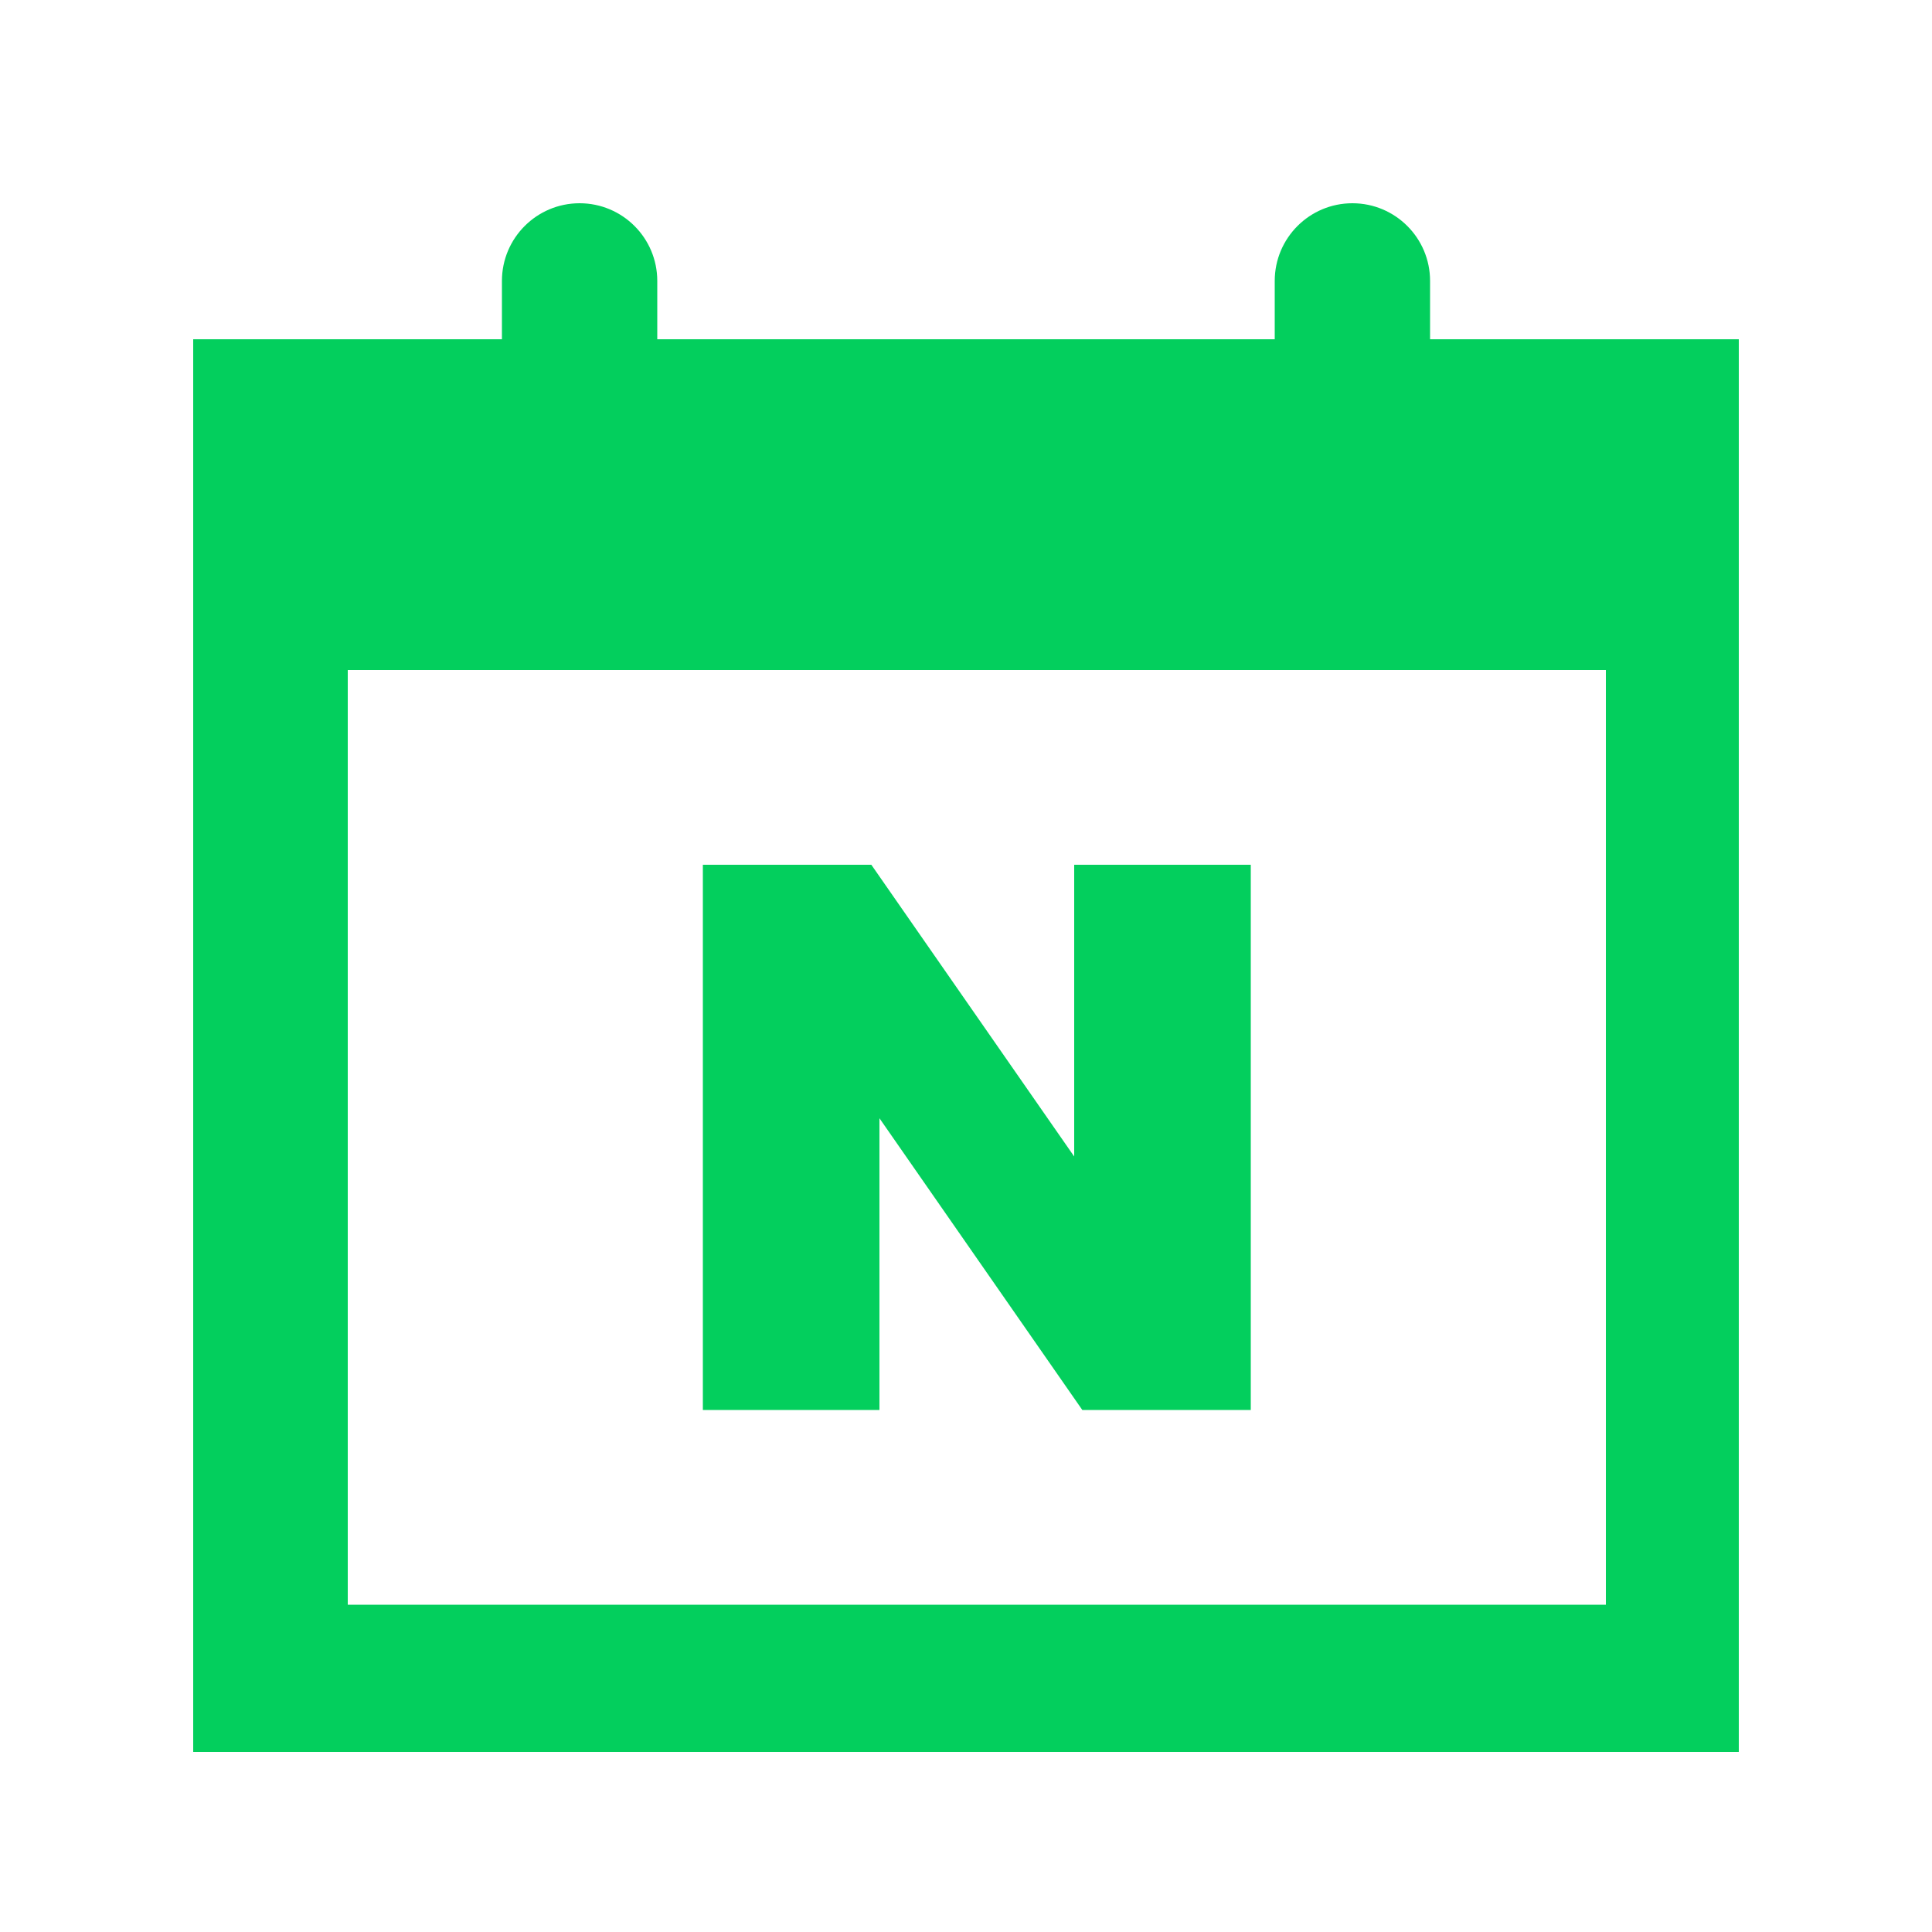
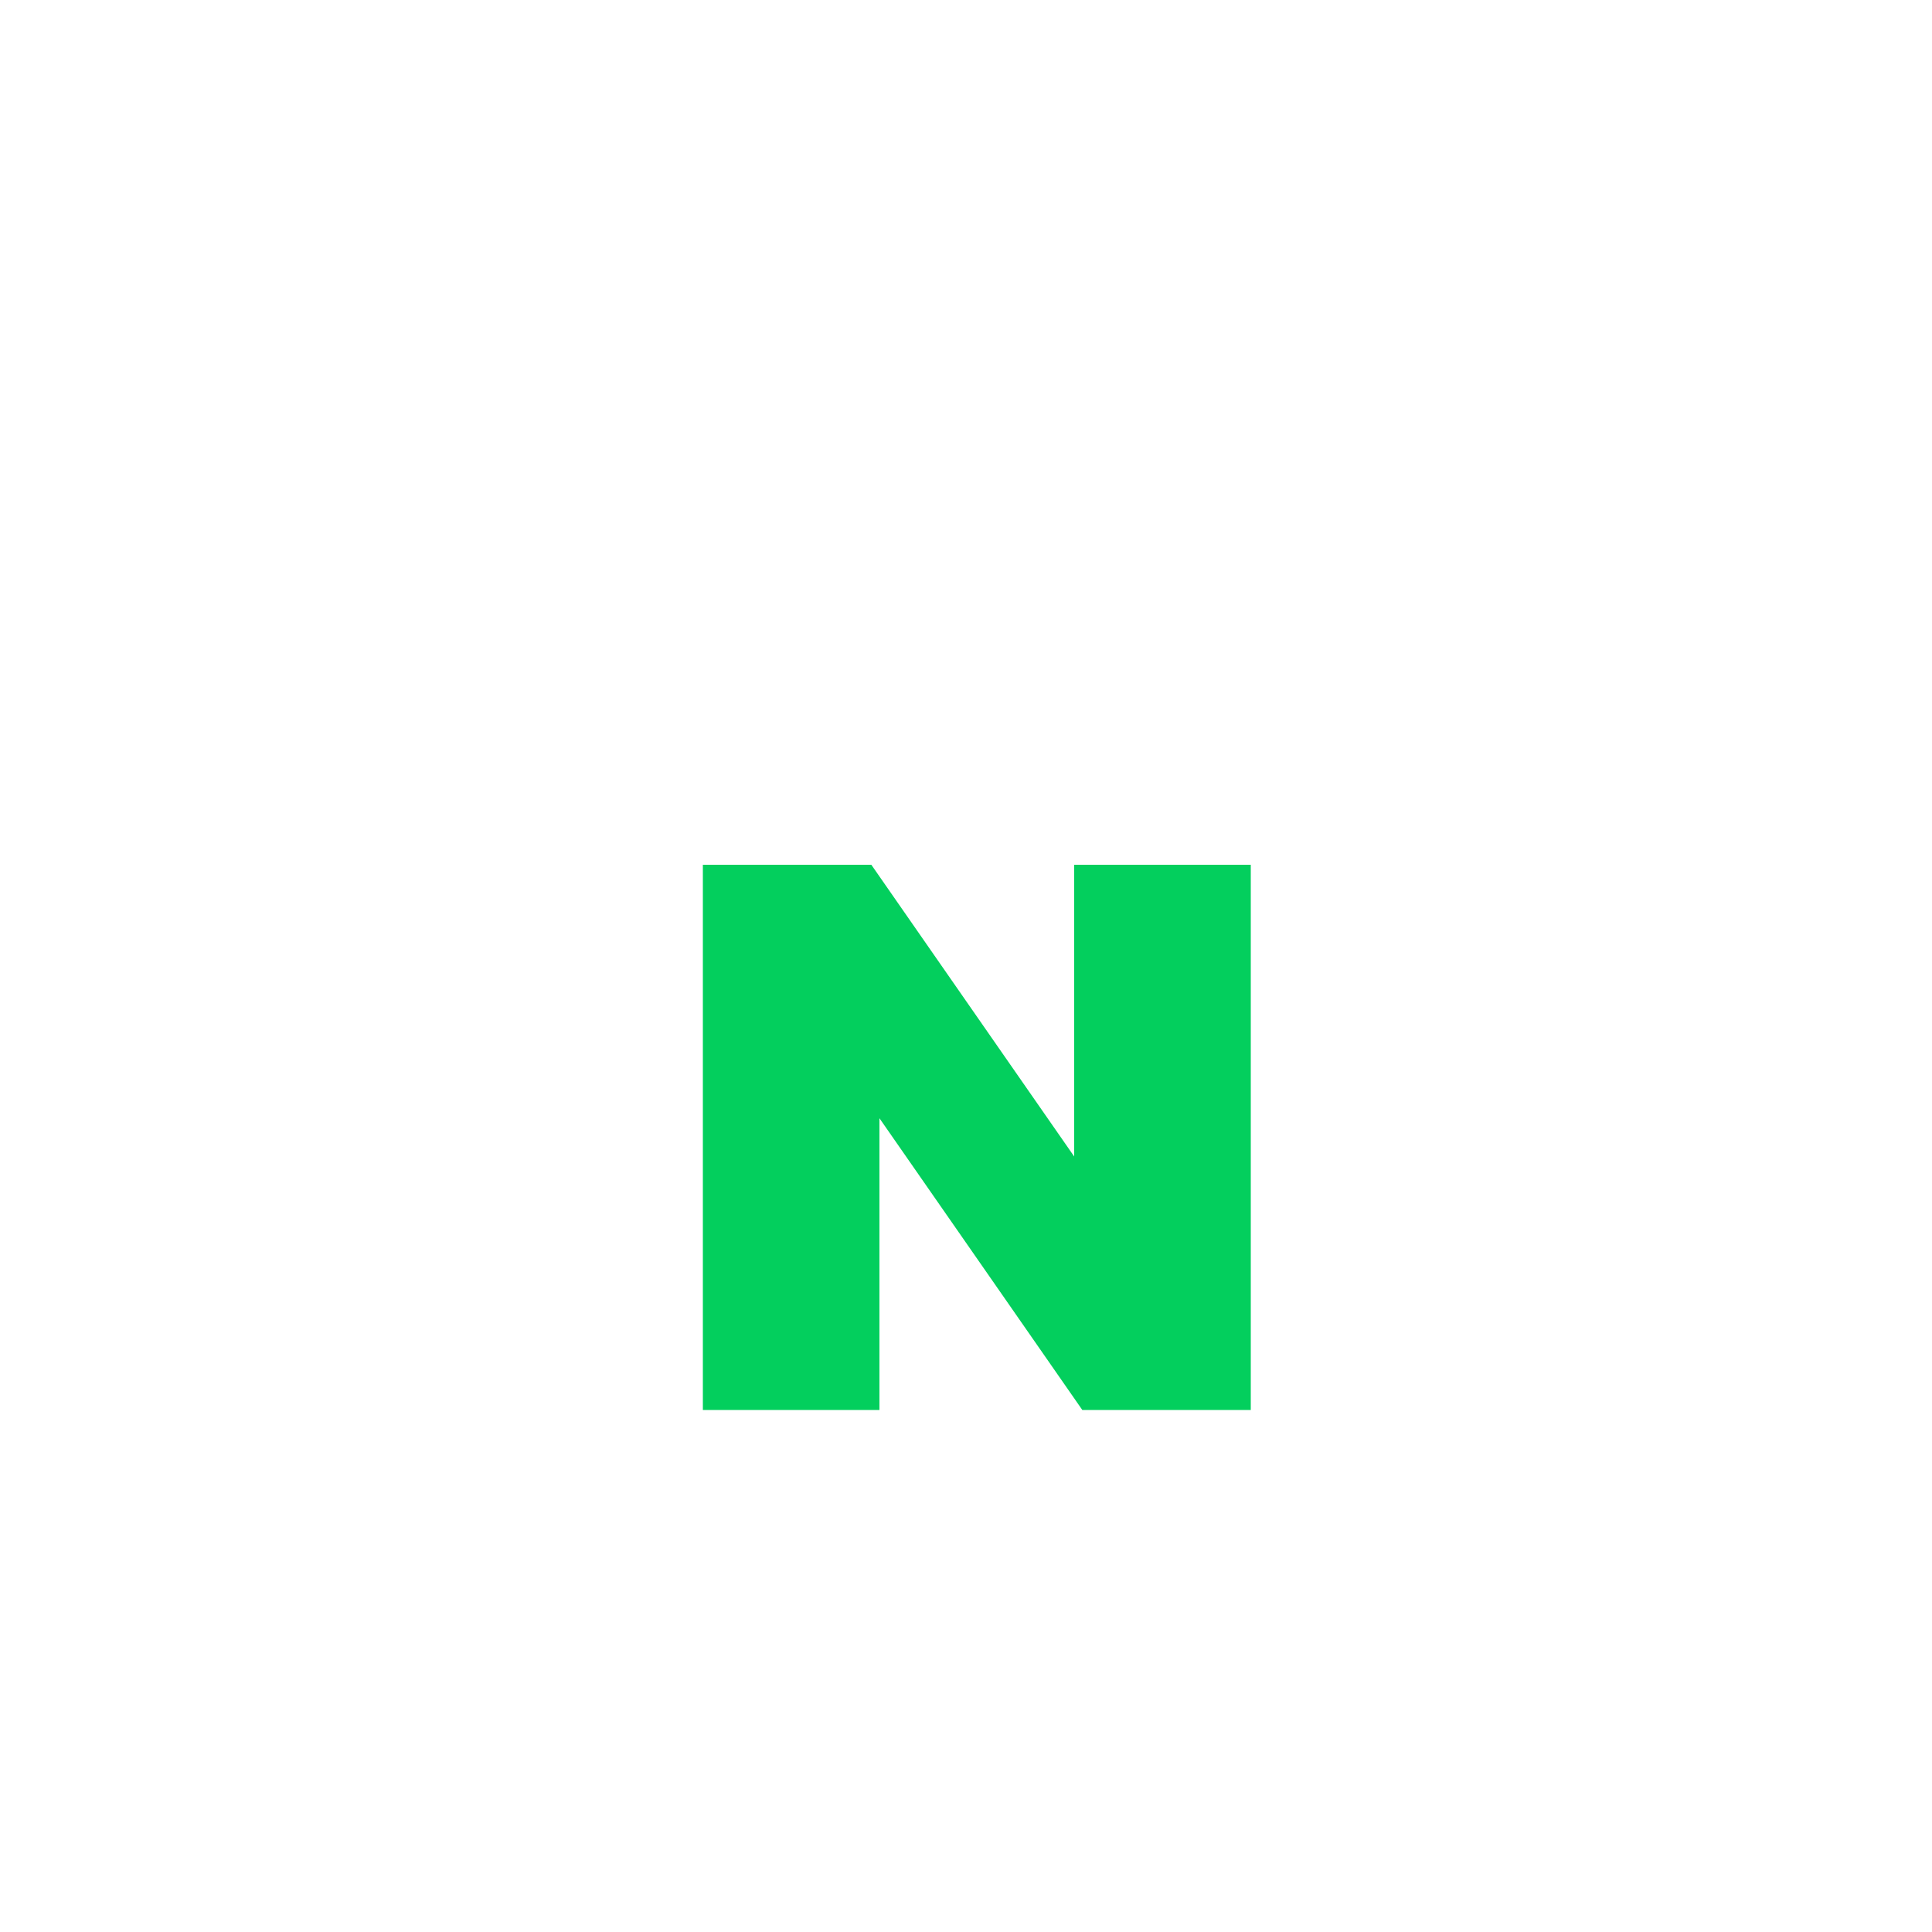
<svg xmlns="http://www.w3.org/2000/svg" version="1.1" x="0px" y="0px" viewBox="0 0 500 500" style="enable-background:new 0 0 500 500;" xml:space="preserve">
  <style type="text/css">
	.st0{fill:#03CF5D;}
</style>
  <g id="BG">
</g>
  <g id="NAVER_Logo">
    <g>
-       <path class="st0" d="M370.1,87.8V72.7c0-11.1-9-20.1-20.1-20.1s-20.1,9-20.1,20.1v15.1H170.1V72.7c0-11.1-9-20.1-20.1-20.1    s-20.1,9-20.1,20.1v15.1H50v365.6h400V87.8H370.1z M415.6,415.3H90V173.4h325.6V415.3z" />
      <polygon class="st0" points="227.6,289.4 280.1,364.9 323.7,364.9 323.7,223.8 278,223.8 278,299.3 225.5,223.8 181.9,223.8     181.9,364.9 227.6,364.9   " />
    </g>
  </g>
</svg>